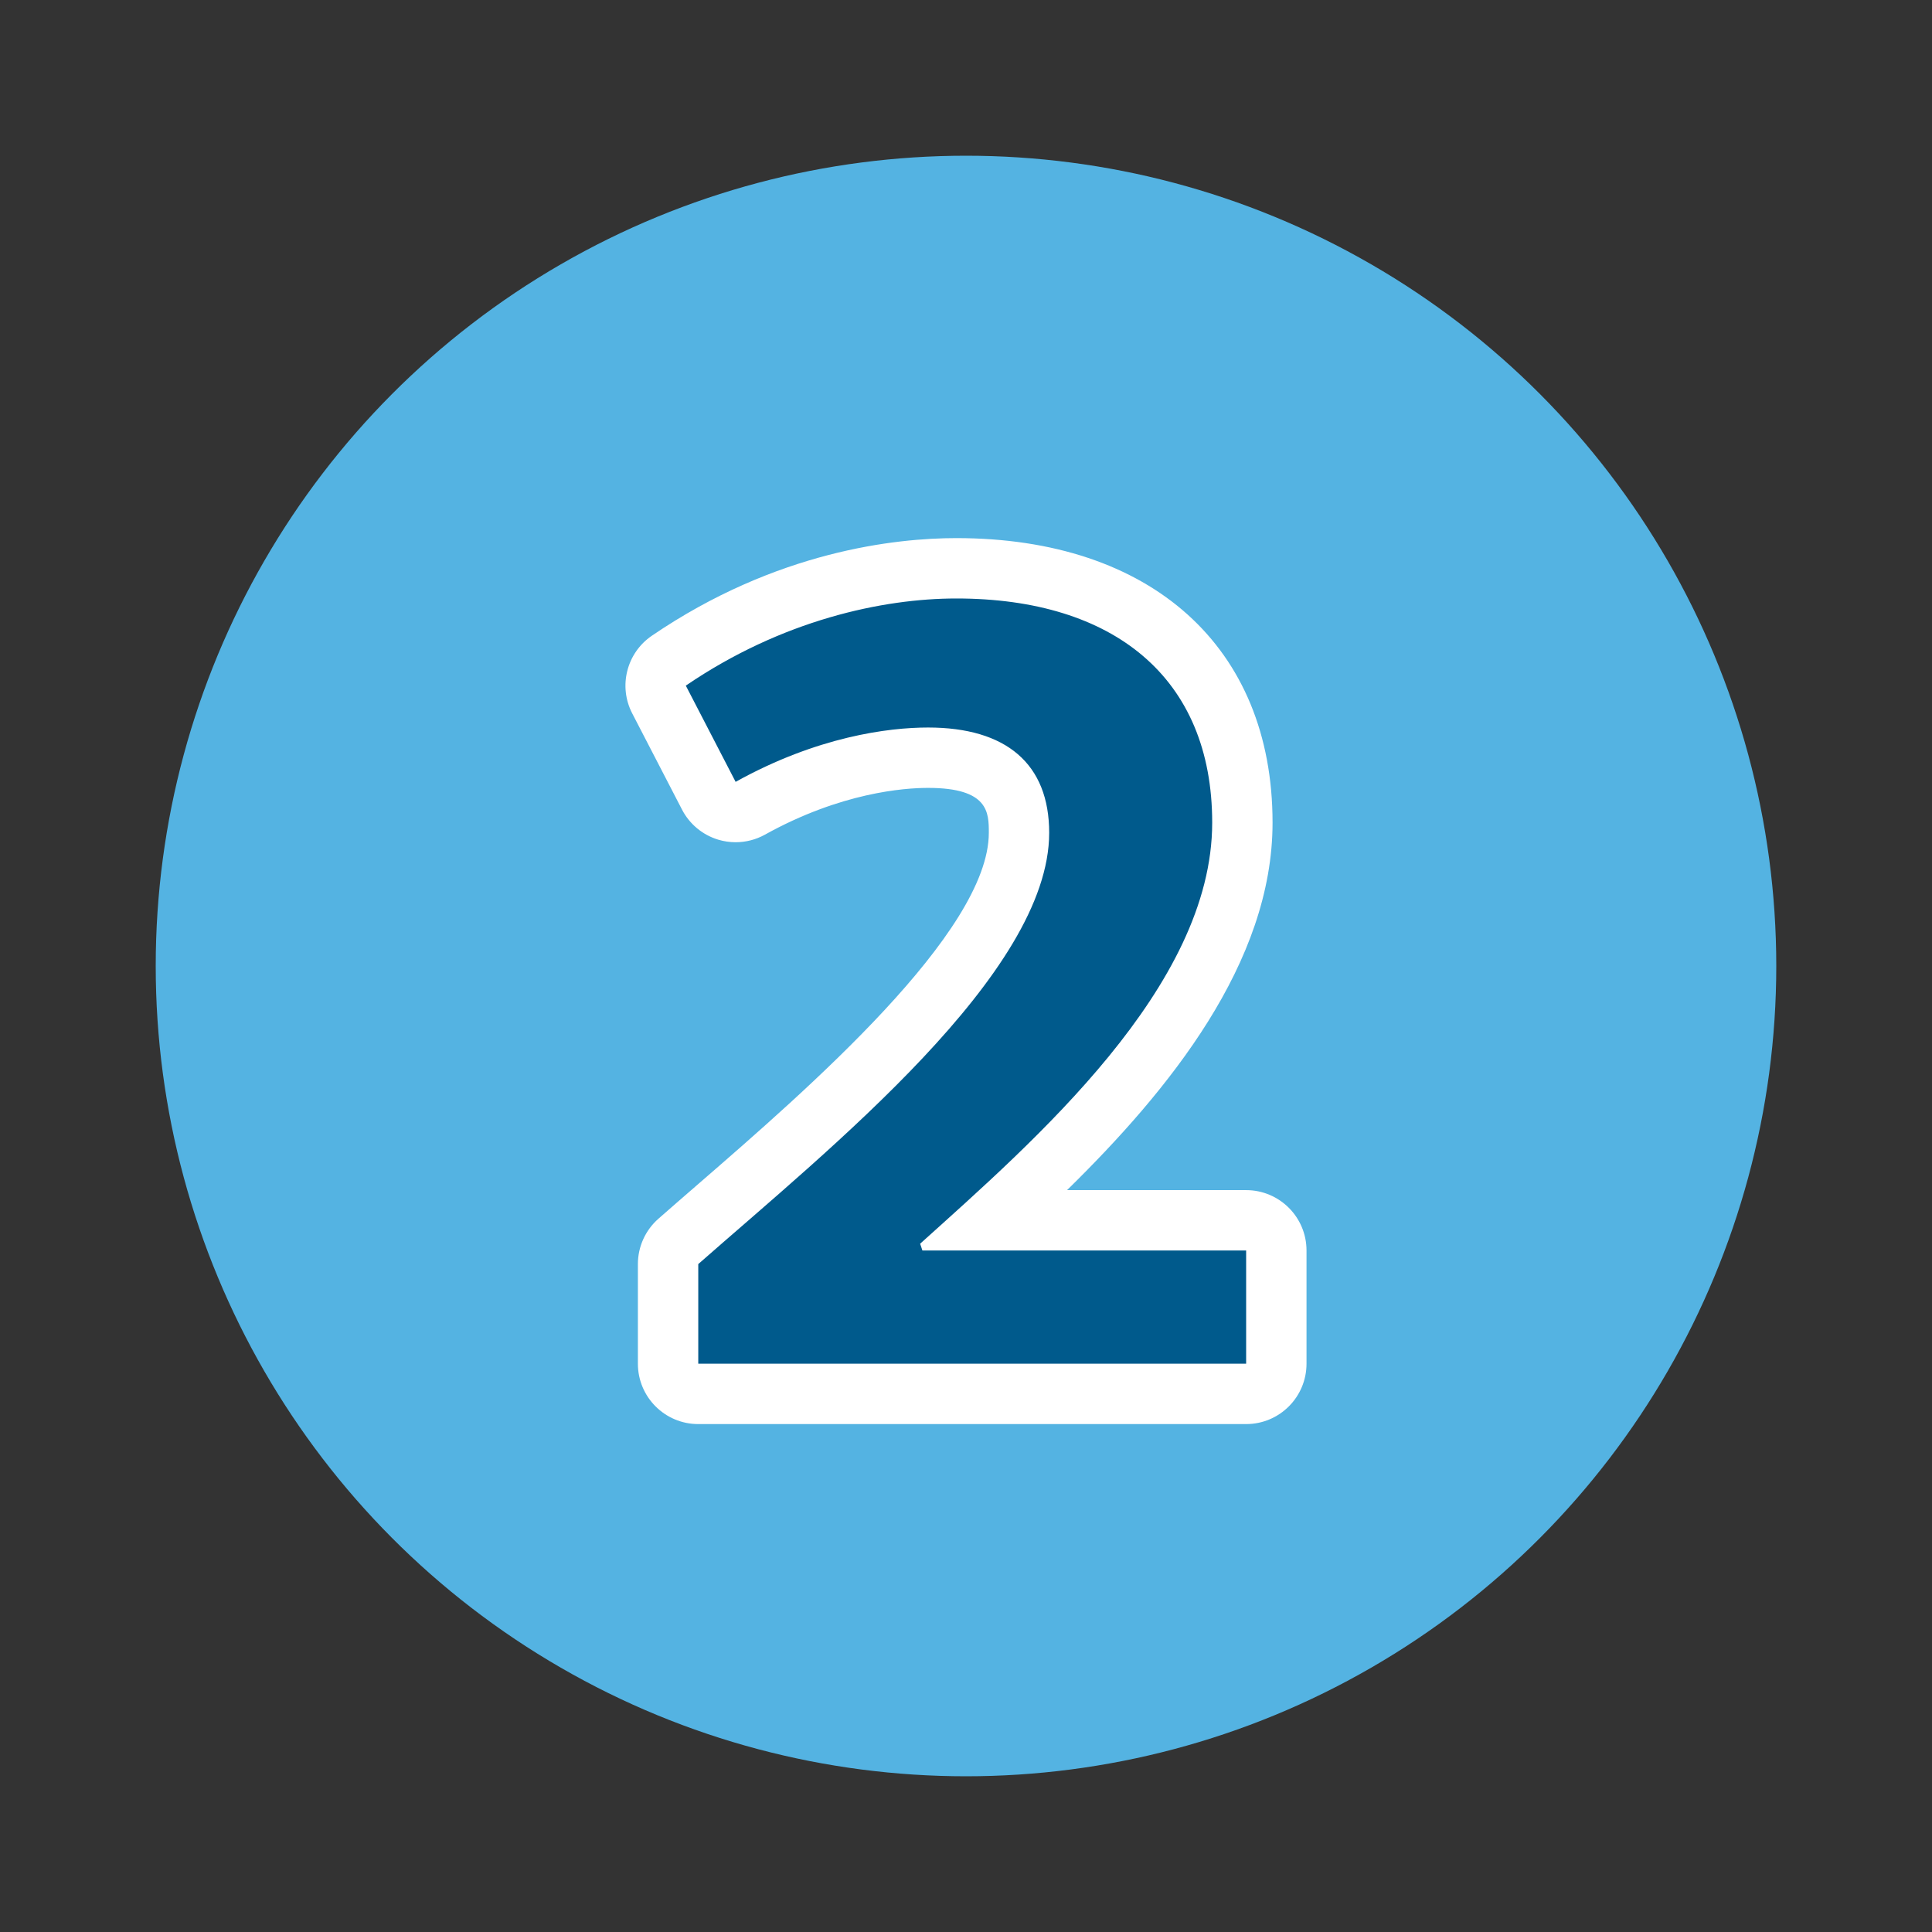
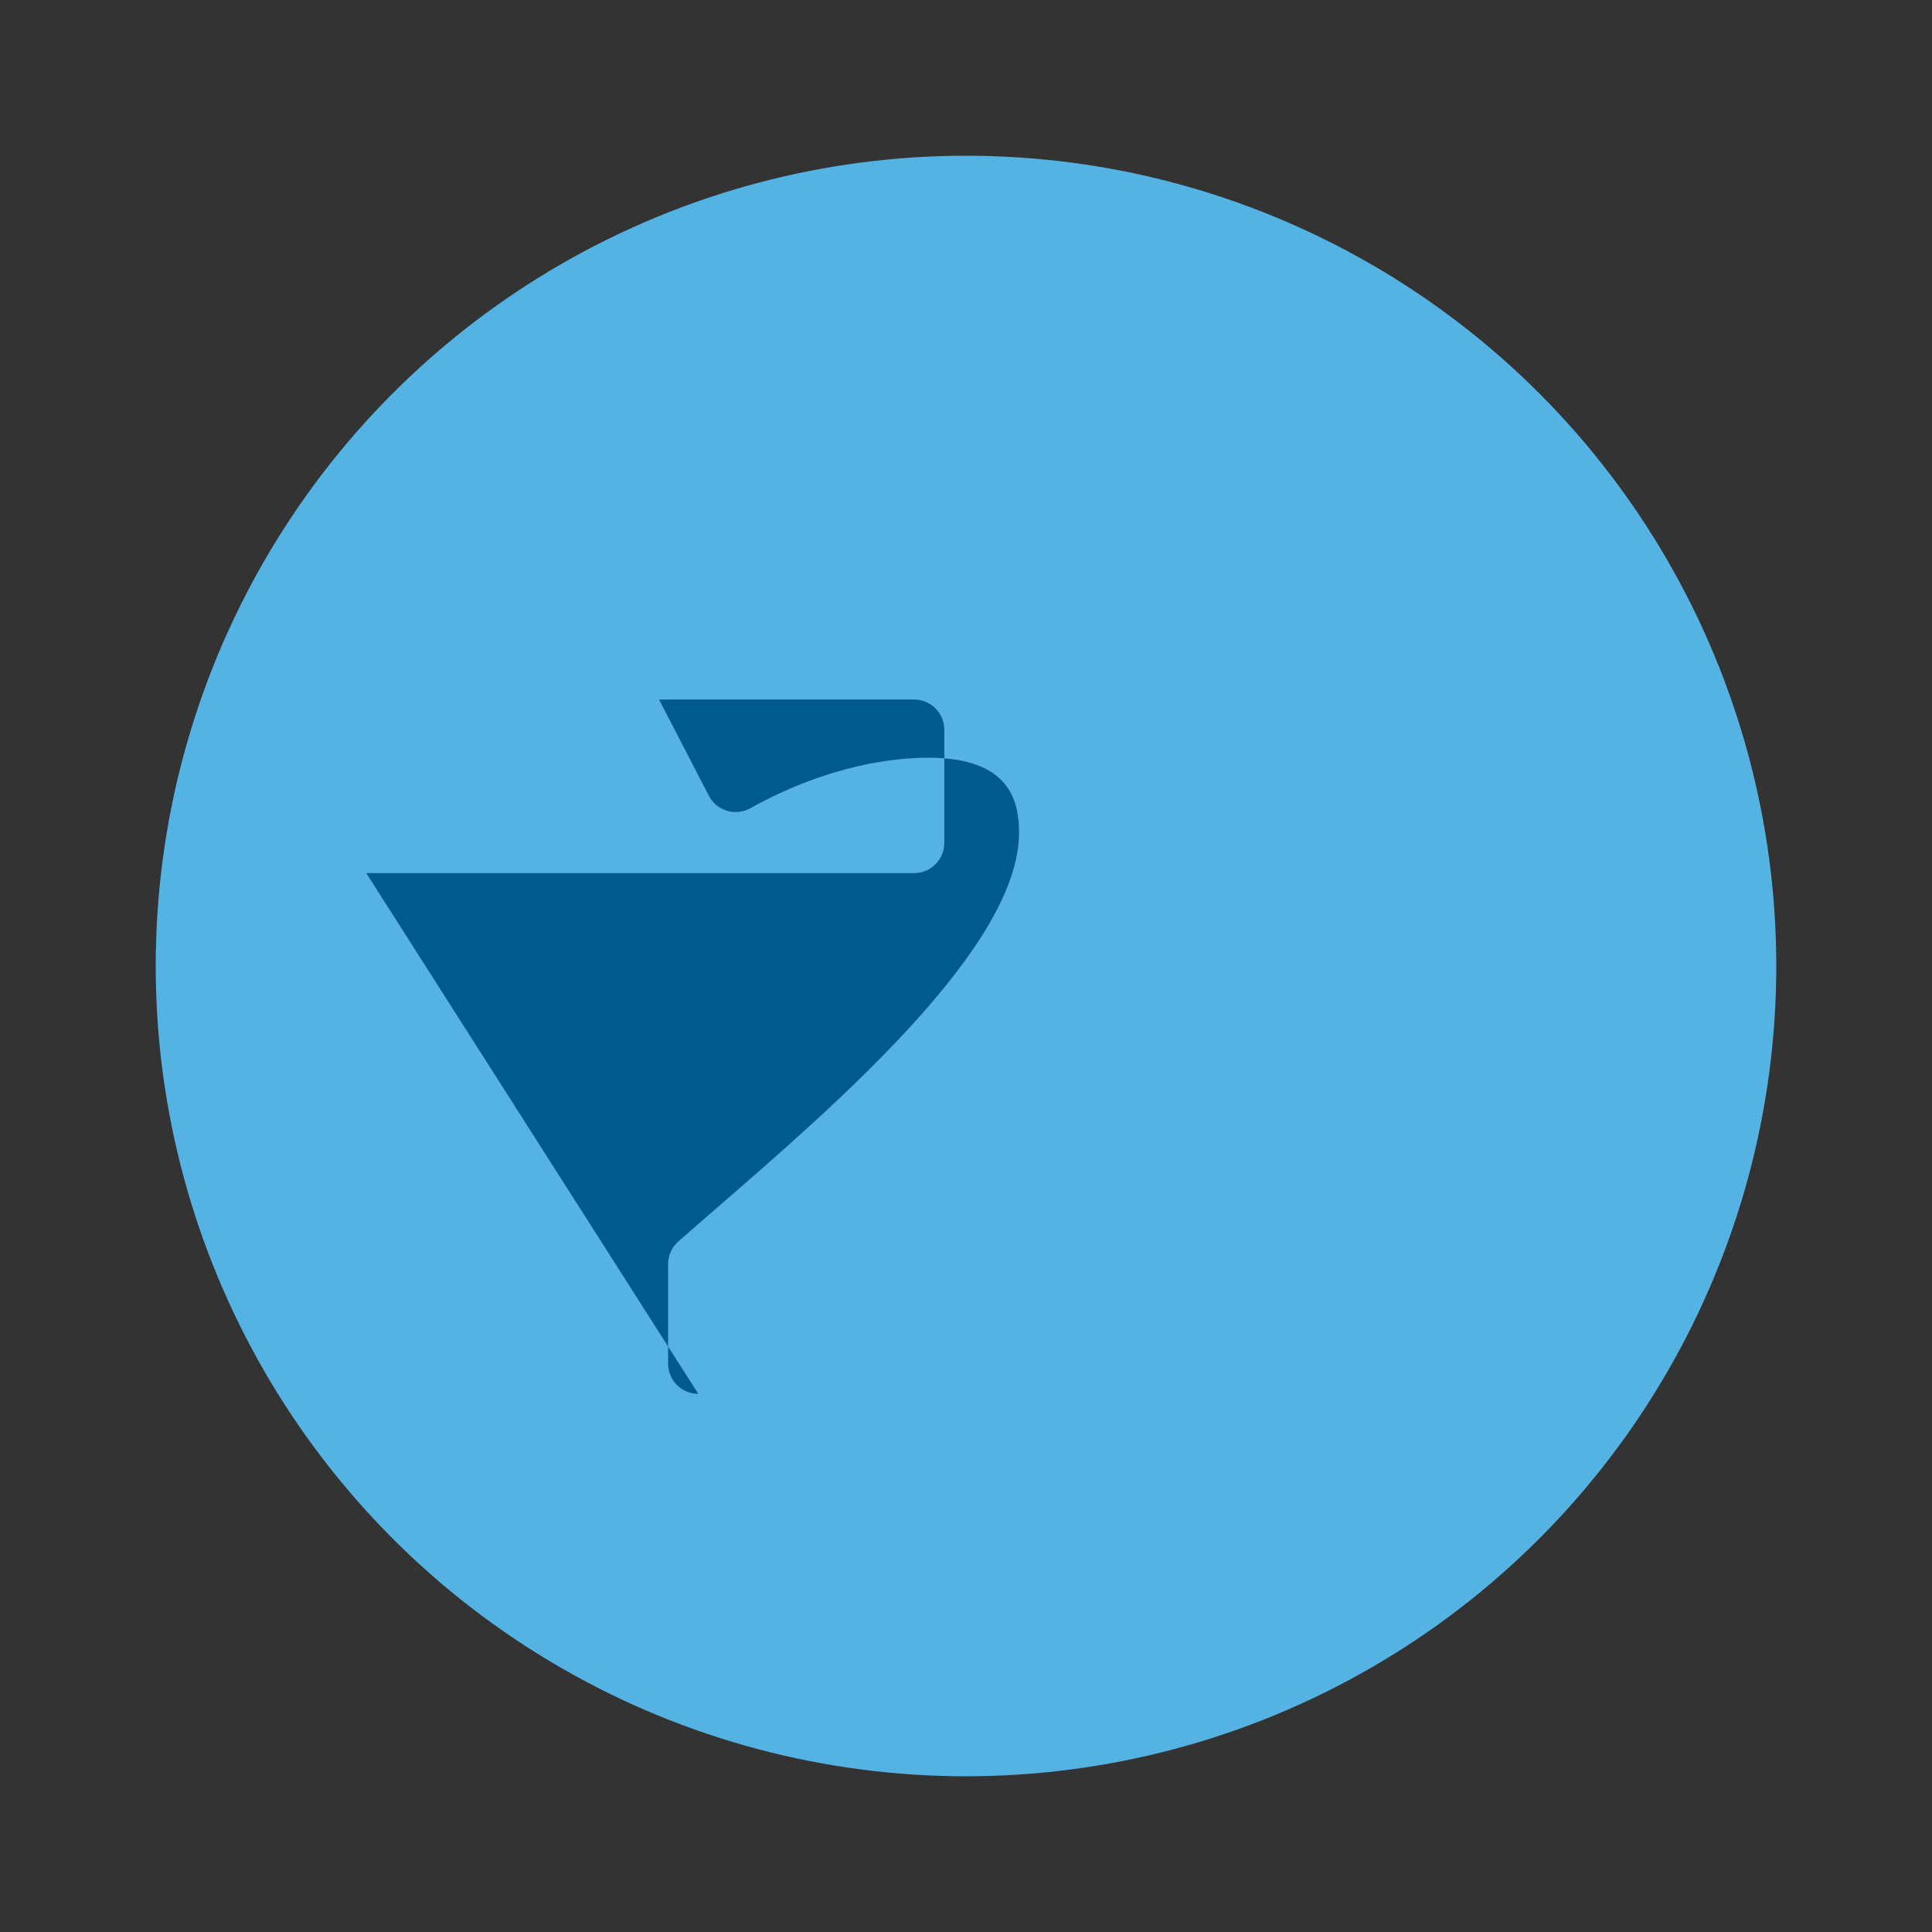
<svg xmlns="http://www.w3.org/2000/svg" viewBox="0 0 128 128">
  <rect x="0" y="0" width="128" height="128" fill="#333333" stroke="none" />
  <defs>
    <style>
      .cls-1 {
        fill: #fff;
      }

      .cls-2 {
        fill: #005a8c;
      }

      .cls-3 {
        fill: #54b3e2;
      }
    </style>
  </defs>
  <g id="Isolationsmodus">
    <circle class="cls-3" cx="64" cy="64" r="53.683" />
  </g>
  <g id="Ebene_1" data-name="Ebene 1">
    <g>
-       <path class="cls-2" d="M46.264,92.349c-1.104,0-2-.896-2-2v-6.6c0-.575.247-1.122.68-1.502.842-.741,1.739-1.519,2.673-2.329,7.923-6.871,19.896-17.254,19.896-24.743,0-2.136-.625-4.975-6.025-4.975-2.147,0-6.534.435-11.777,3.348-.3.167-.635.252-.972.252-.194,0-.389-.028-.578-.085-.518-.156-.949-.515-1.198-.995l-3.3-6.375c-.465-.898-.187-2.001.649-2.571,7.808-5.327,15.287-6.123,19.051-6.123,11.865,0,18.949,6.299,18.949,16.849,0,10.176-9.227,19.558-16.65,26.349h16.9c1.104,0,2,.896,2,2v7.5c0,1.104-.896,2-2,2h-36.298Z" />
-       <path class="cls-1" d="M63.362,39.651c10.425,0,16.949,5.25,16.949,14.849,0,10.875-11.774,21.074-19.349,27.899l.149.45h21.449v7.5h-36.298v-6.6c8.699-7.65,23.249-19.274,23.249-28.574,0-4.575-2.851-6.975-8.025-6.975-2.624,0-7.35.6-12.749,3.6l-3.3-6.375c6.375-4.35,13.05-5.774,17.924-5.774M63.362,35.651c-3.994,0-11.927.841-20.178,6.47-1.67,1.14-2.228,3.347-1.298,5.143l3.3,6.375c.497.96,1.362,1.678,2.397,1.991.378.114.767.17,1.155.17.674,0,1.343-.17,1.943-.503,5.03-2.795,9.233-3.097,10.806-3.097,4.025,0,4.025,1.65,4.025,2.975,0,6.576-12.023,17.003-19.207,23.232-.937.813-1.838,1.594-2.684,2.338-.864.759-1.359,1.854-1.359,3.004v6.6c0,2.209,1.791,4,4,4h36.298c2.209,0,4-1.791,4-4v-7.5c0-2.209-1.791-4-4-4h-11.866c6.764-6.632,13.616-15.053,13.616-24.349,0-11.627-8.027-18.849-20.949-18.849h0Z" />
+       <path class="cls-2" d="M46.264,92.349c-1.104,0-2-.896-2-2v-6.6c0-.575.247-1.122.68-1.502.842-.741,1.739-1.519,2.673-2.329,7.923-6.871,19.896-17.254,19.896-24.743,0-2.136-.625-4.975-6.025-4.975-2.147,0-6.534.435-11.777,3.348-.3.167-.635.252-.972.252-.194,0-.389-.028-.578-.085-.518-.156-.949-.515-1.198-.995l-3.3-6.375h16.9c1.104,0,2,.896,2,2v7.5c0,1.104-.896,2-2,2h-36.298Z" />
    </g>
  </g>
</svg>